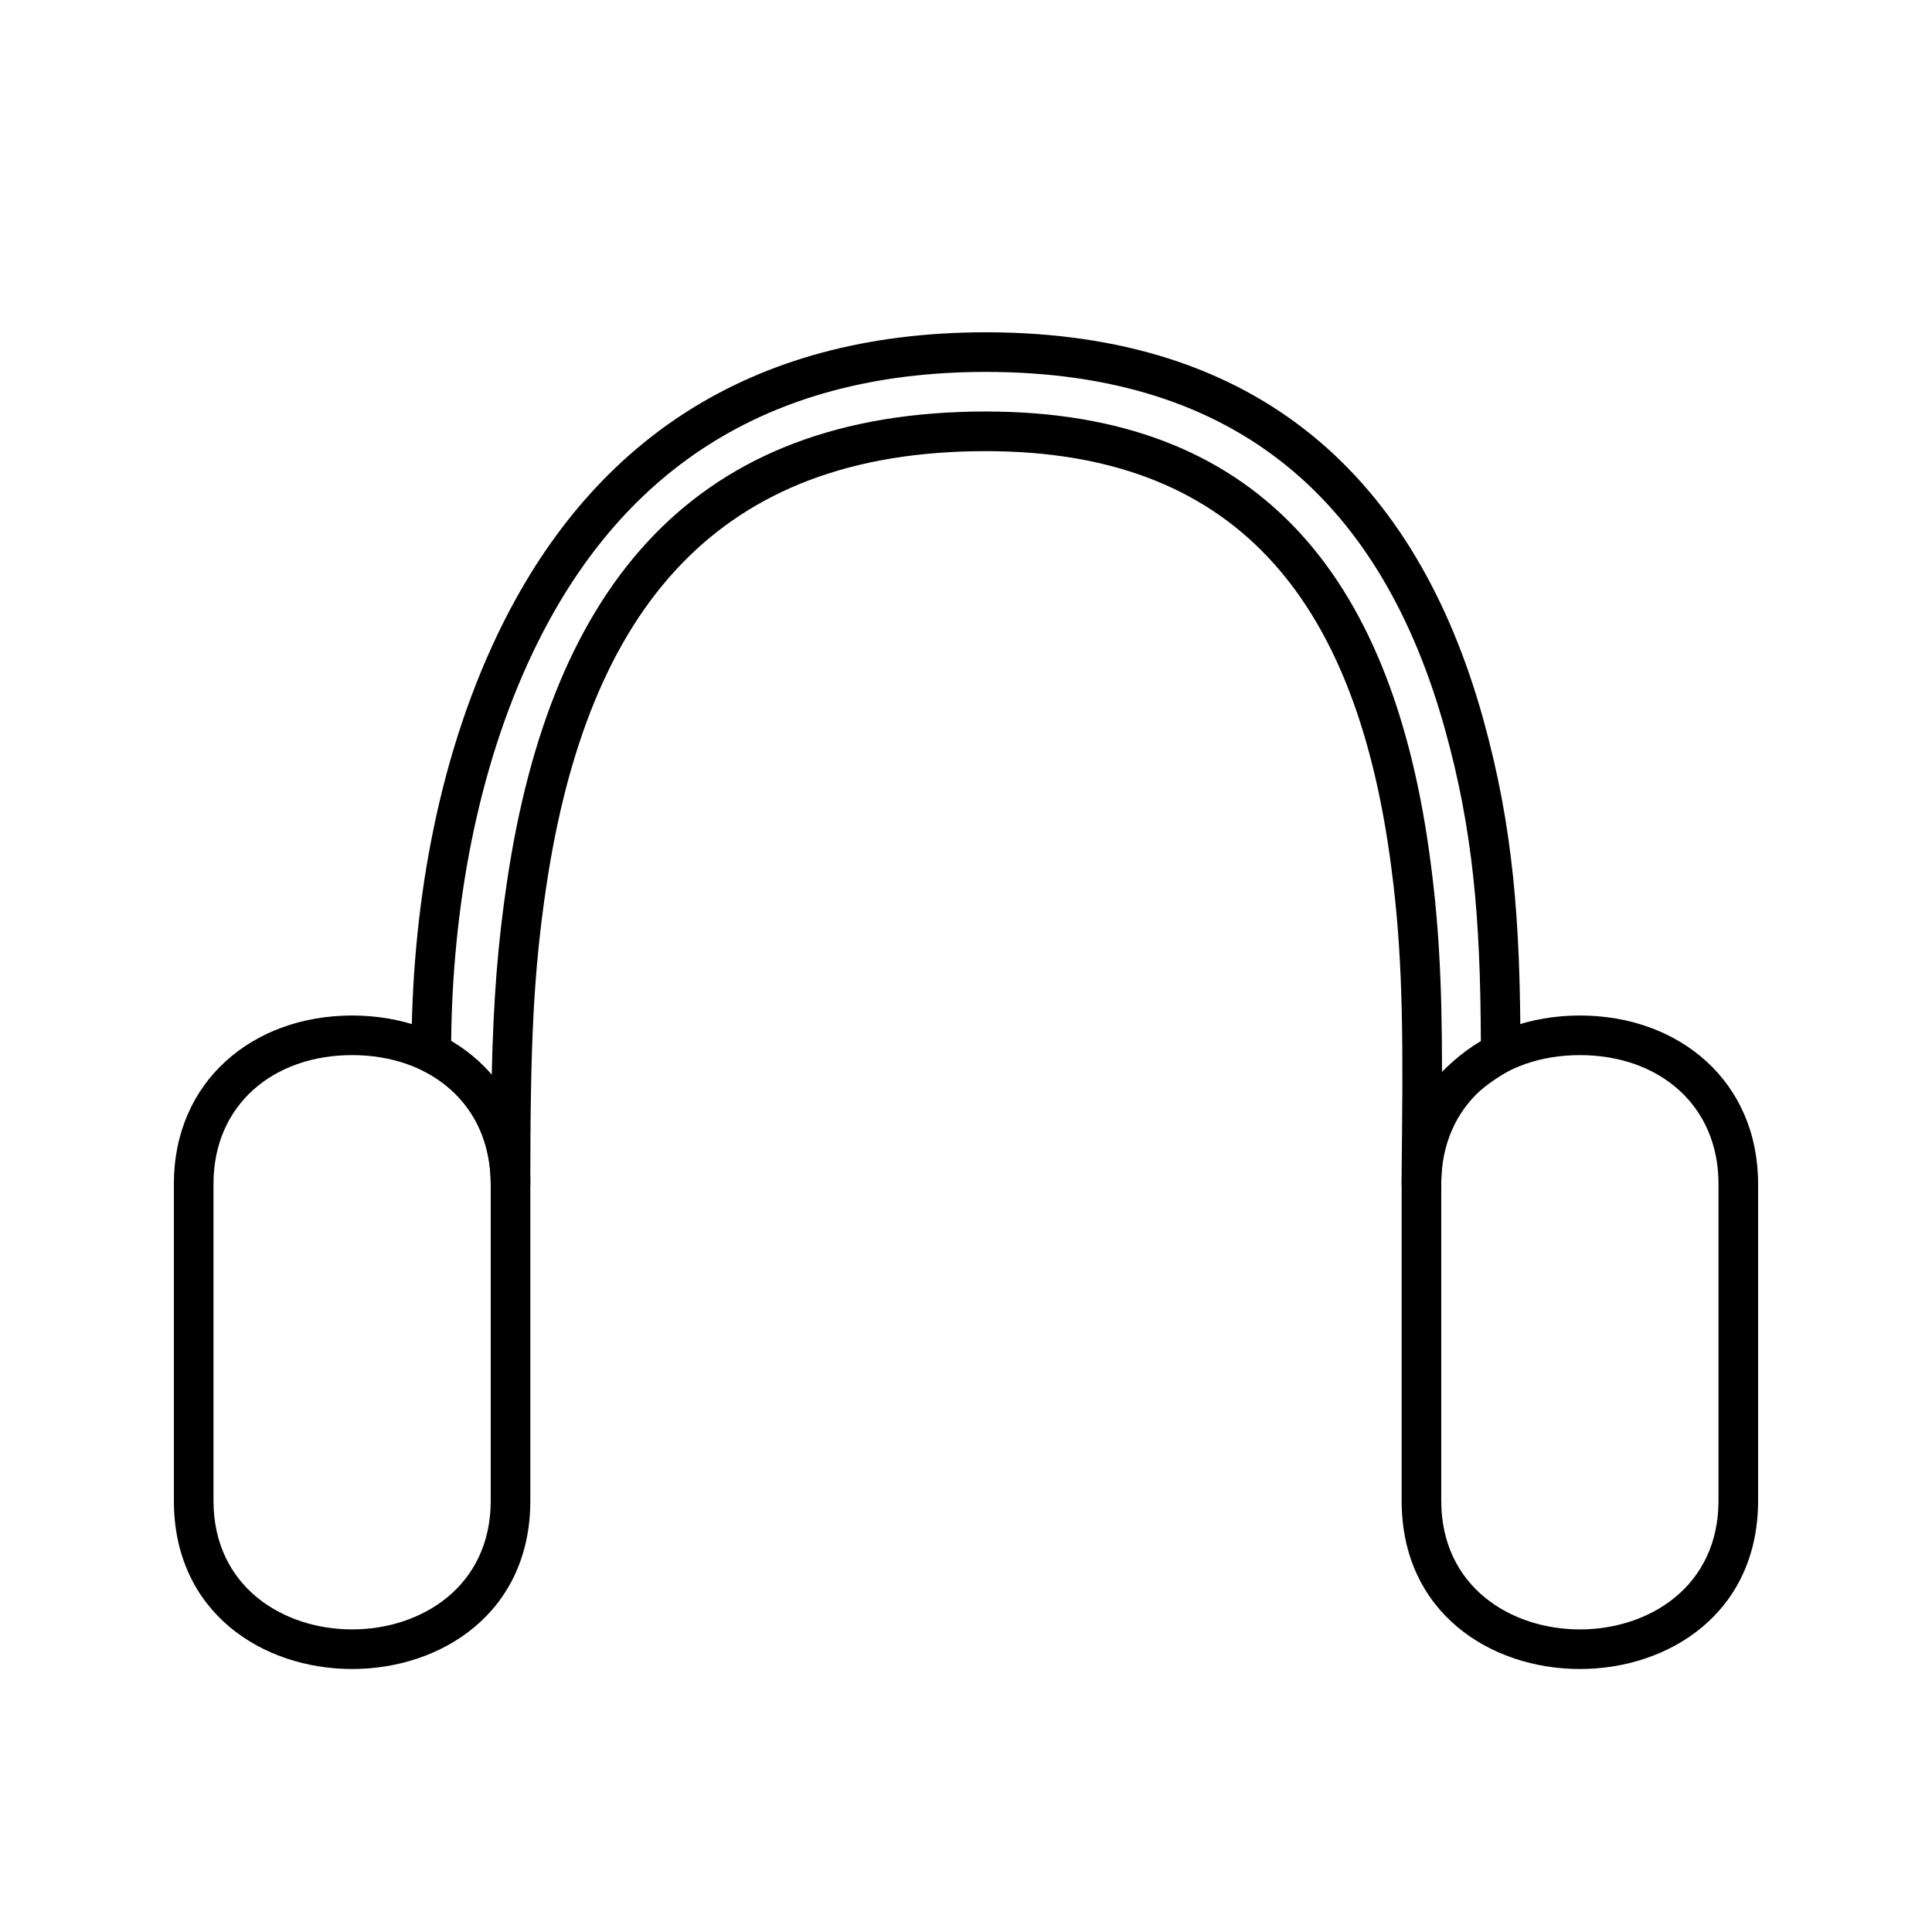
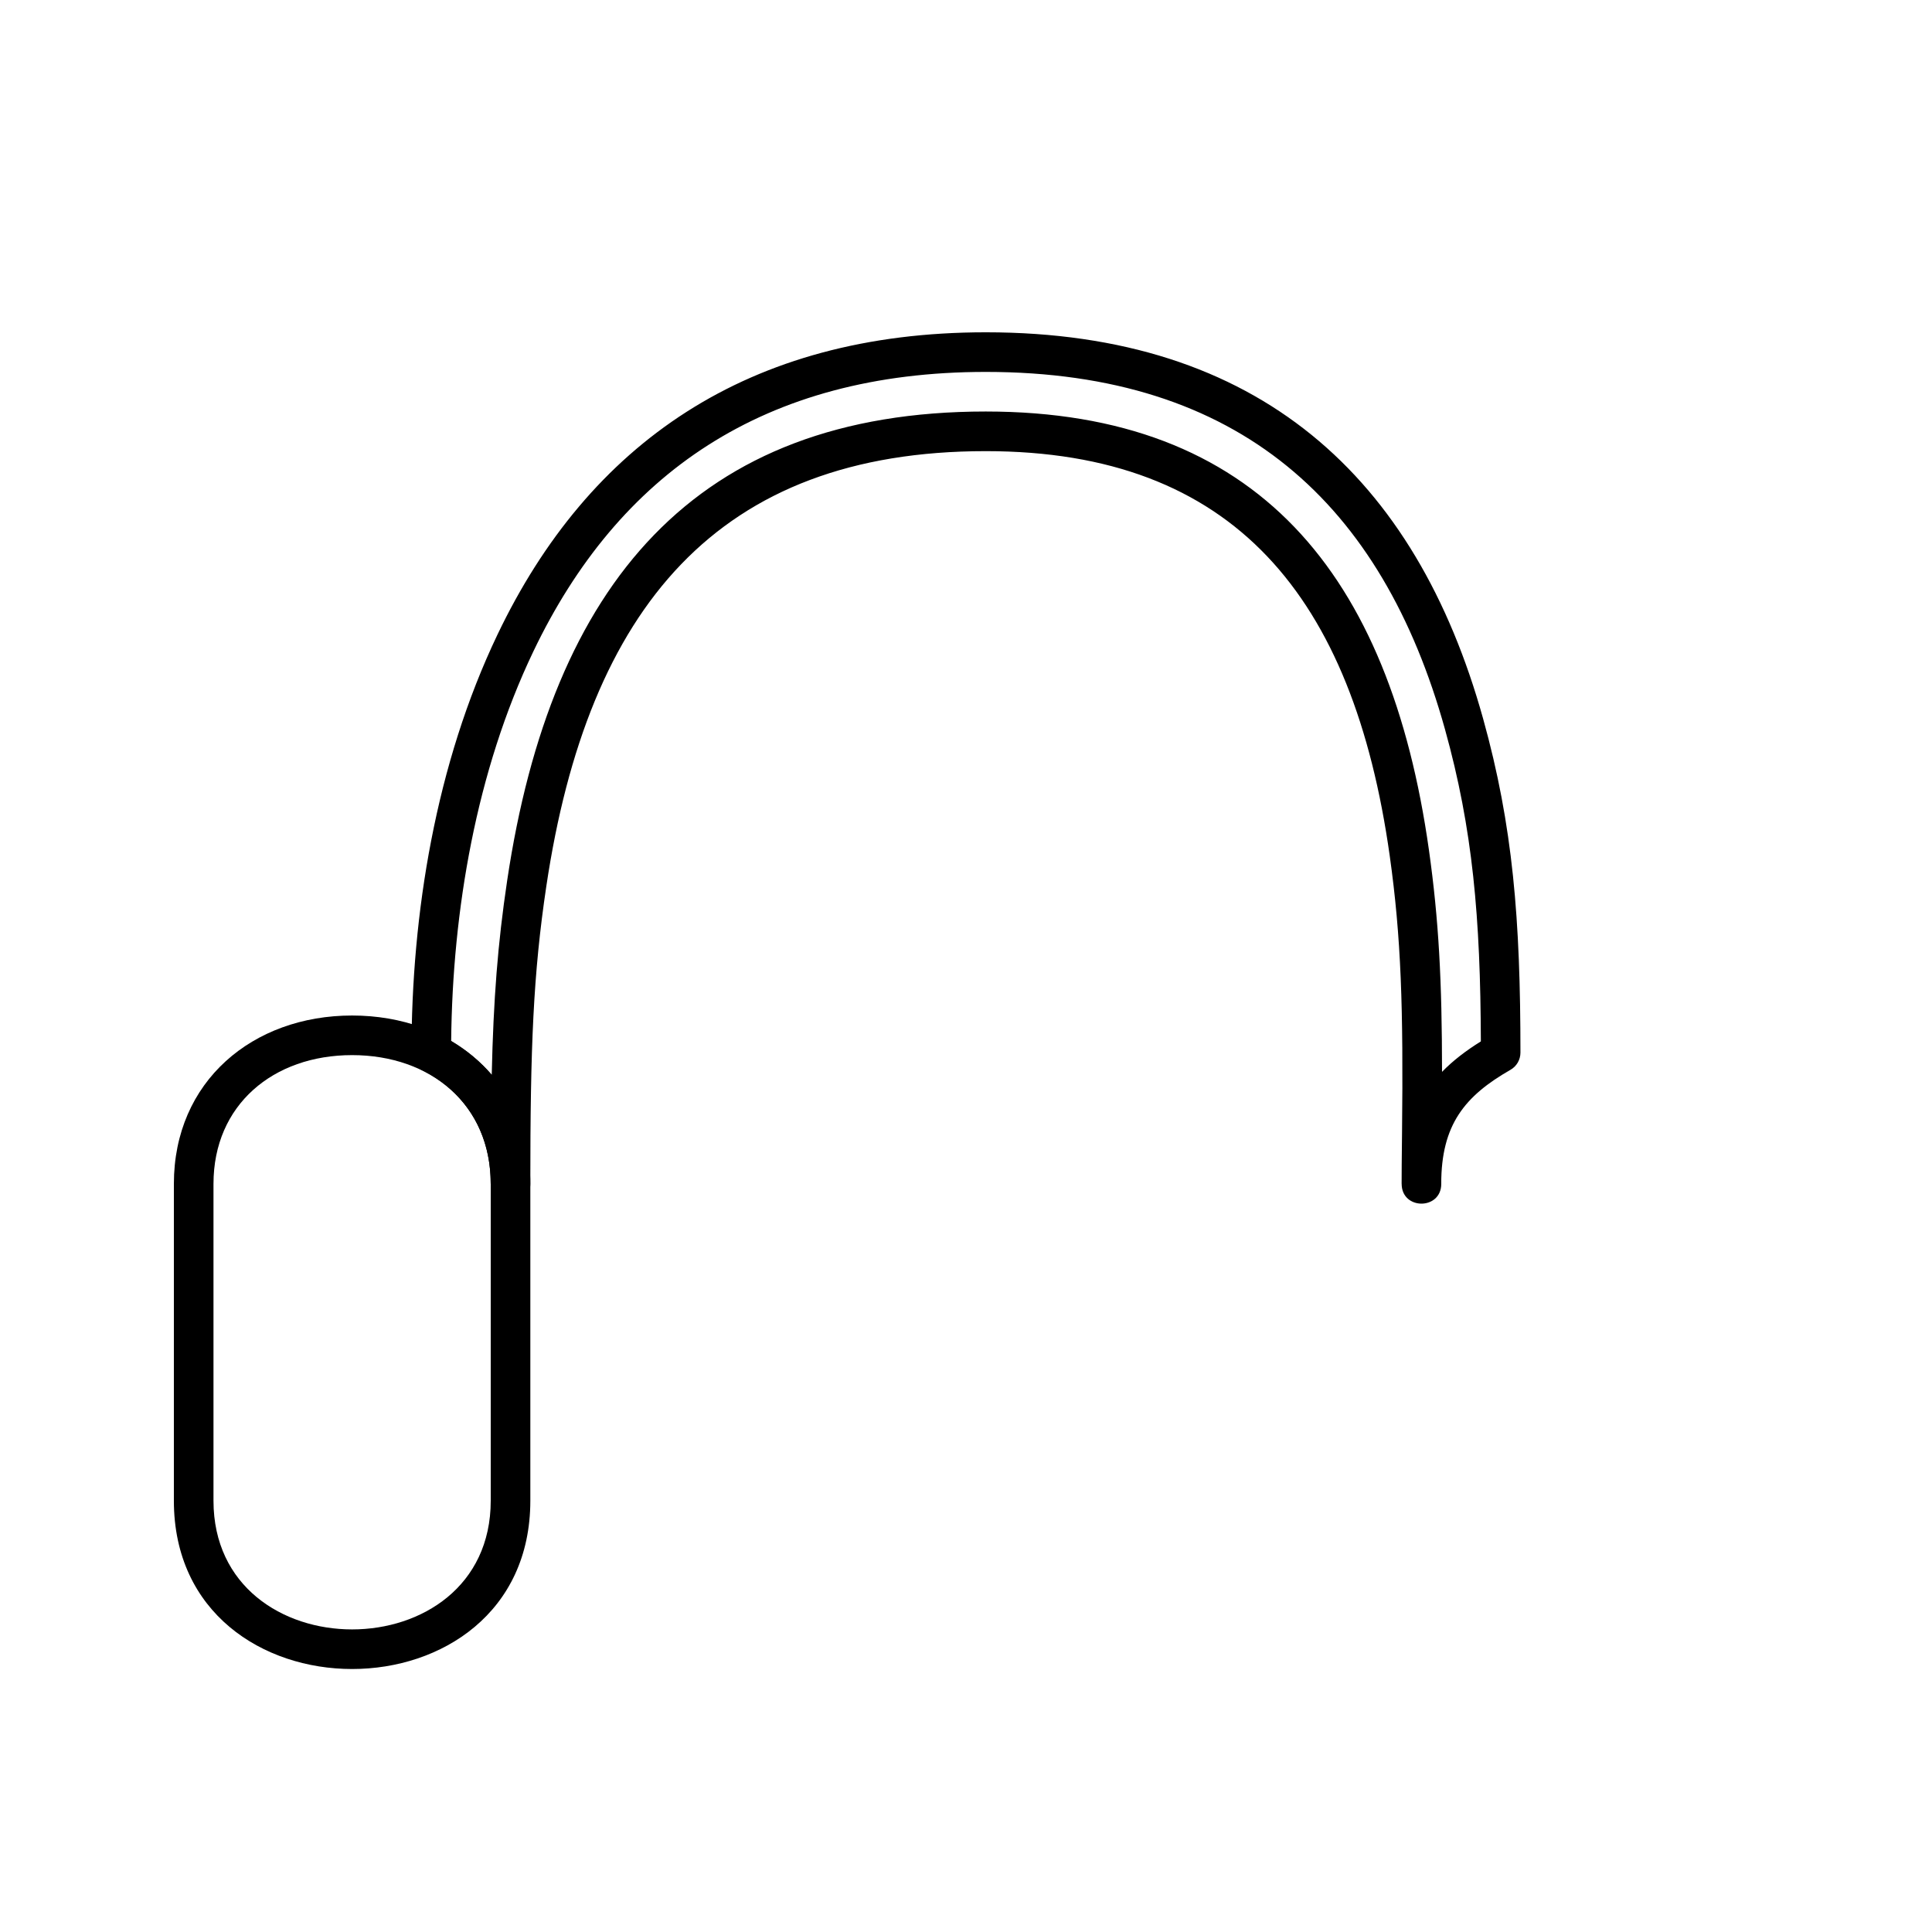
<svg xmlns="http://www.w3.org/2000/svg" fill="#000000" width="800px" height="800px" version="1.1" viewBox="144 144 512 512">
  <g>
    <path d="m190.08 457.73c0-27.184 20.906-44.609 47.23-44.609 26.324 0 47.234 17.426 47.234 44.609v83.969c0 59.477-94.465 59.477-94.465 0zm10.496 0v83.969c0 45.484 73.473 45.484 73.473 0v-83.969c0-20.922-15.828-34.113-36.738-34.113-20.906 0-36.734 13.191-36.734 34.113z" />
-     <path d="m515.45 457.73c0-27.184 20.91-44.609 47.234-44.609s47.23 17.426 47.23 44.609v83.969c0 59.477-94.465 59.477-94.465 0zm10.496 0v83.969c0 45.484 73.473 45.484 73.473 0v-83.969c0-20.922-15.828-34.113-36.734-34.113-20.91 0-36.738 13.191-36.738 34.113z" />
    <path d="m284.54 457.73c0-36.25 0.766-55.629 4.238-78.852 11.039-73.863 45.477-115.32 116.46-115.32 65.746 0 97.375 38.539 107.05 107.21 3.051 21.672 3.625 40.398 3.266 73.332-0.09 8.109-0.109 10.223-0.109 13.629h10.496c0-15.688 6.231-23.27 18.355-30.219 1.633-0.934 2.637-2.672 2.637-4.551 0-35.281-1.973-60.066-9.902-88.535-17.809-63.918-59.391-102.36-131.79-102.36-63.074 0-105.2 29.496-129.38 80.062-16.43 34.367-22.816 74.074-22.816 110.83 0 1.984 1.121 3.805 2.902 4.691 10.945 5.473 18.09 15.906 18.09 30.078zm-20.977-37.875c0.352-34.453 6.598-71.453 21.773-103.2 22.512-47.082 61.09-74.094 119.91-74.094 67.227 0 105.04 34.961 121.68 94.68 7.387 26.508 9.406 49.93 9.516 82.742-3.949 2.457-7.394 5.09-10.289 8.07-0.008-23.992-0.859-40.266-3.465-58.75-10.324-73.293-45.57-116.25-117.44-116.25-77.066 0-115.12 45.816-126.84 124.27-2.508 16.773-3.641 31.504-4.094 51.5-3.039-3.535-6.66-6.547-10.742-8.969zm251.89 37.875c0 6.996 10.496 6.996 10.496 0 0-3.352 0.02-5.449 0.109-13.516 0.062-5.785 0.098-11.141 0.094-16.16-6.926 7.133-10.699 16.25-10.699 29.676zm-241.41 0c0 6.996 10.496 6.996 10.496 0 0-11.594-3.812-21.426-10.234-28.906-0.191 8.496-0.262 17.945-0.262 28.906z" />
  </g>
</svg>